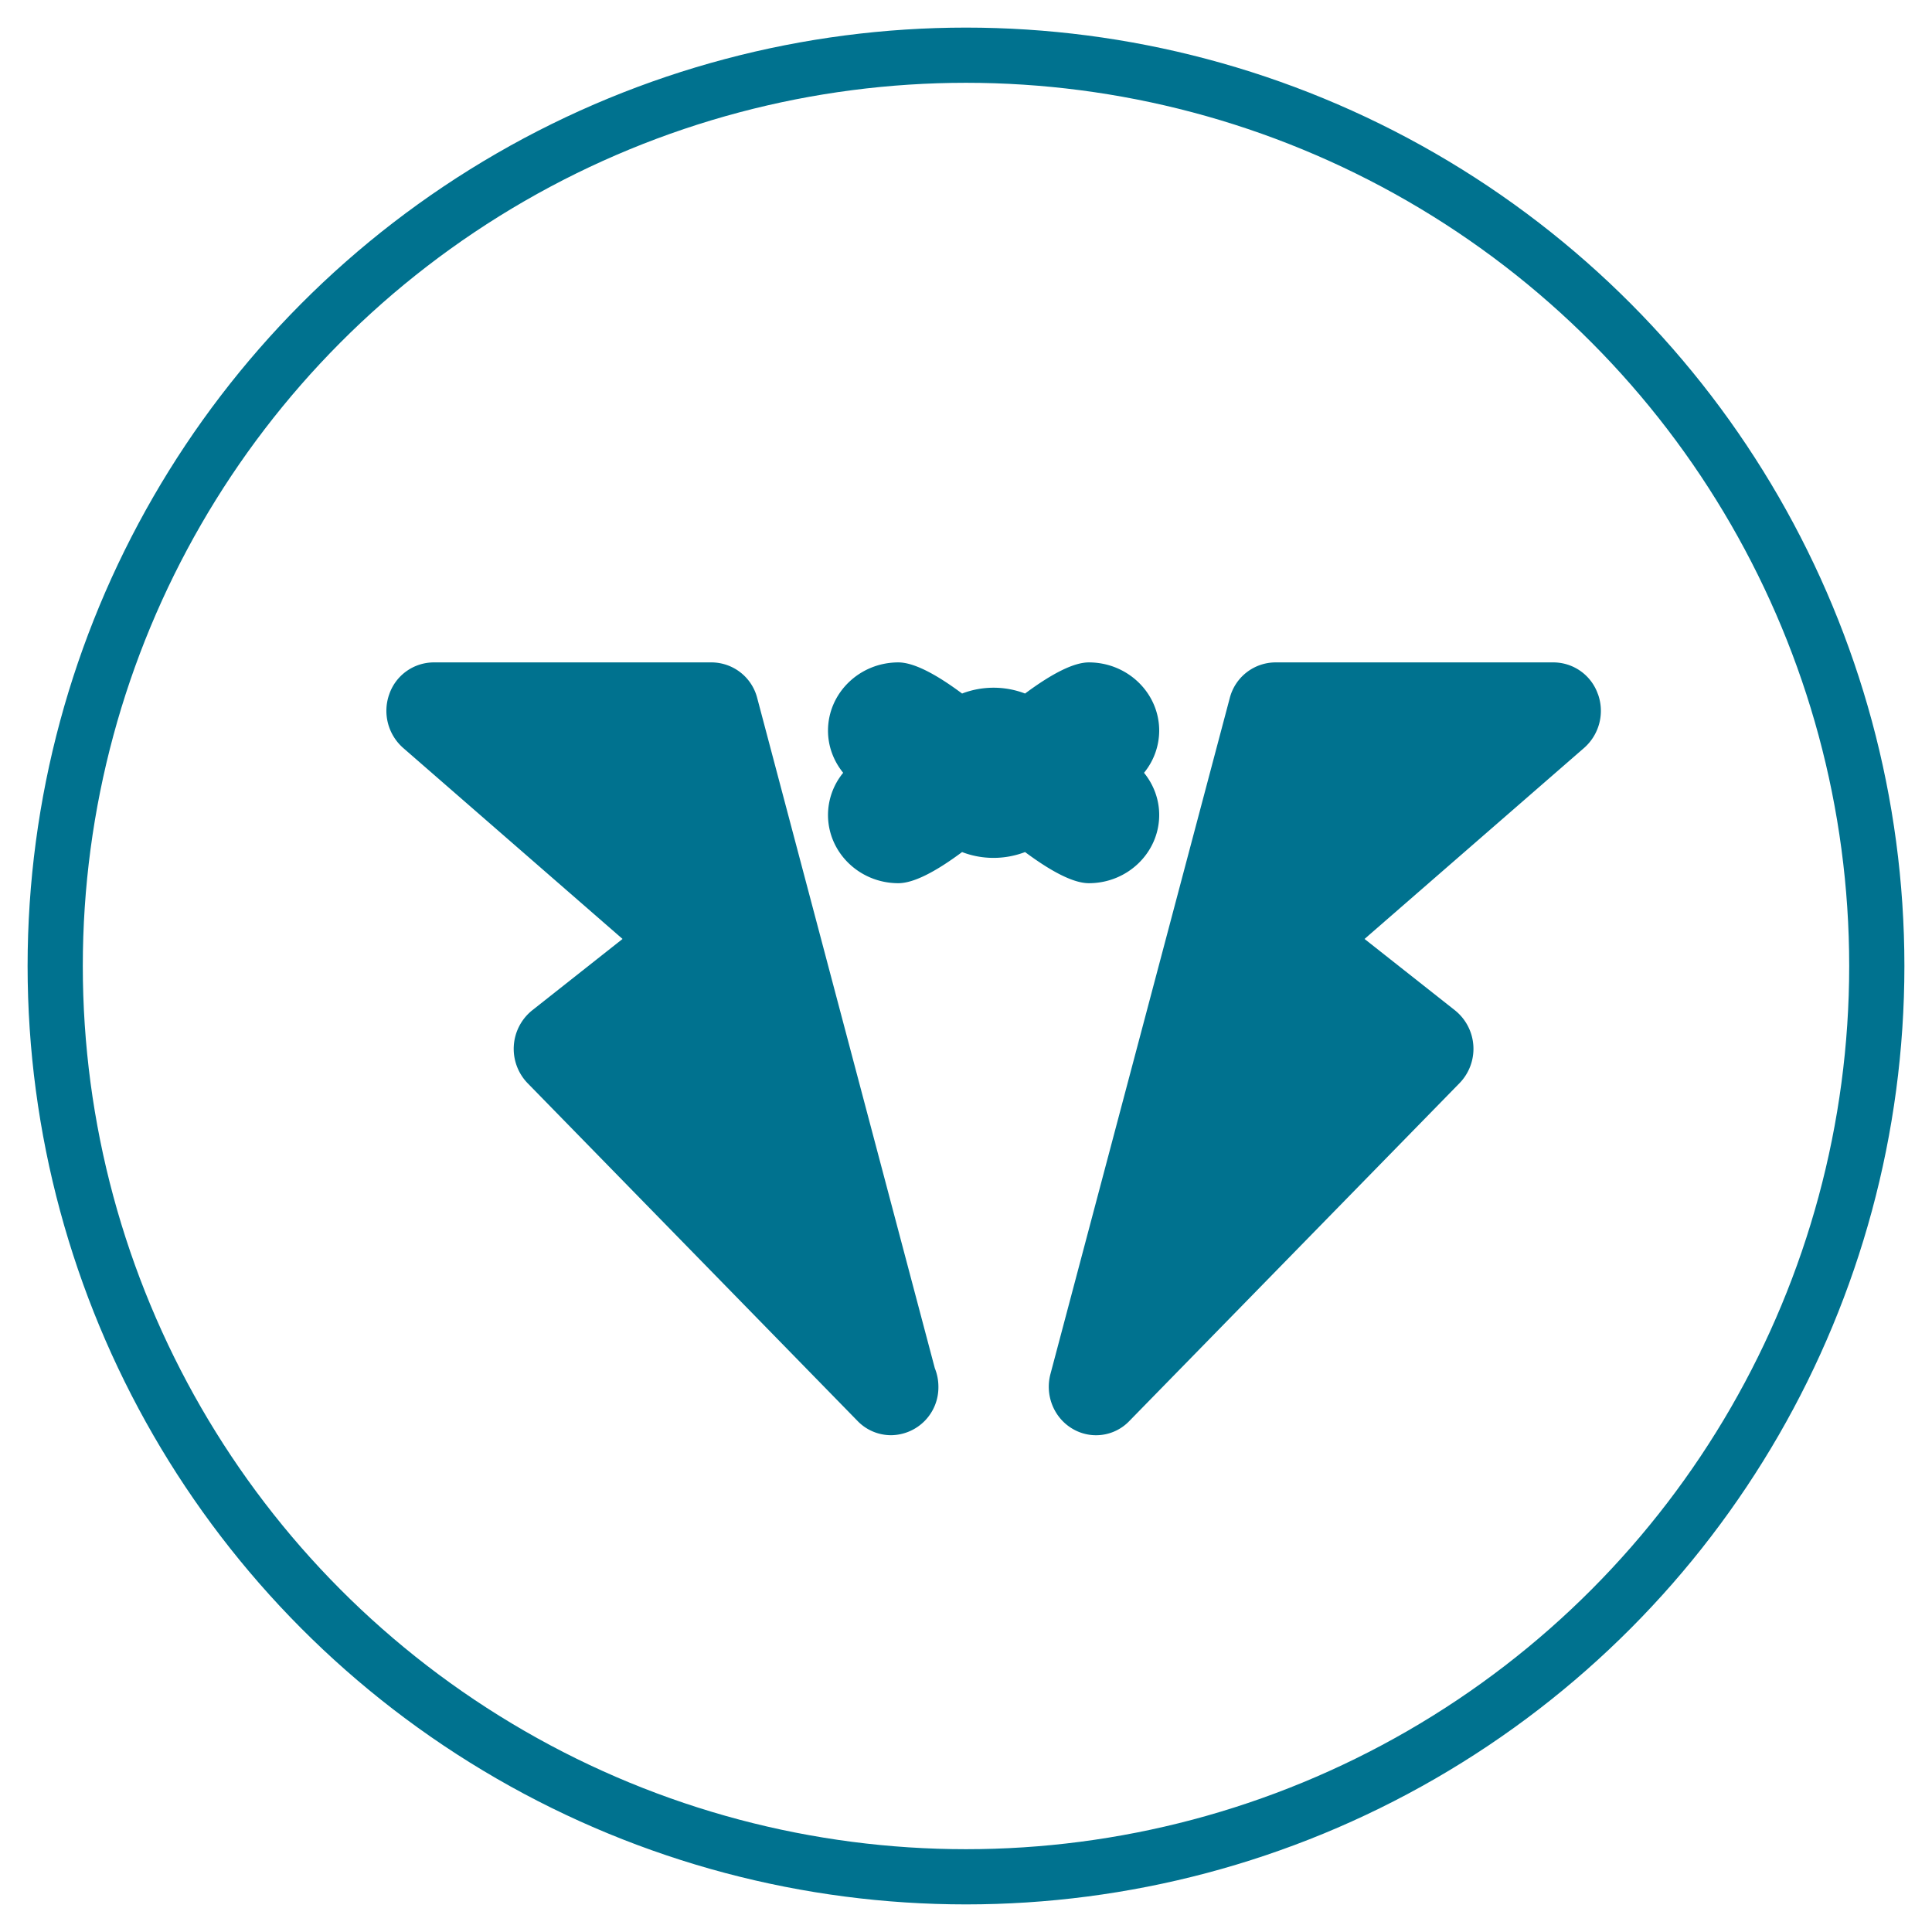
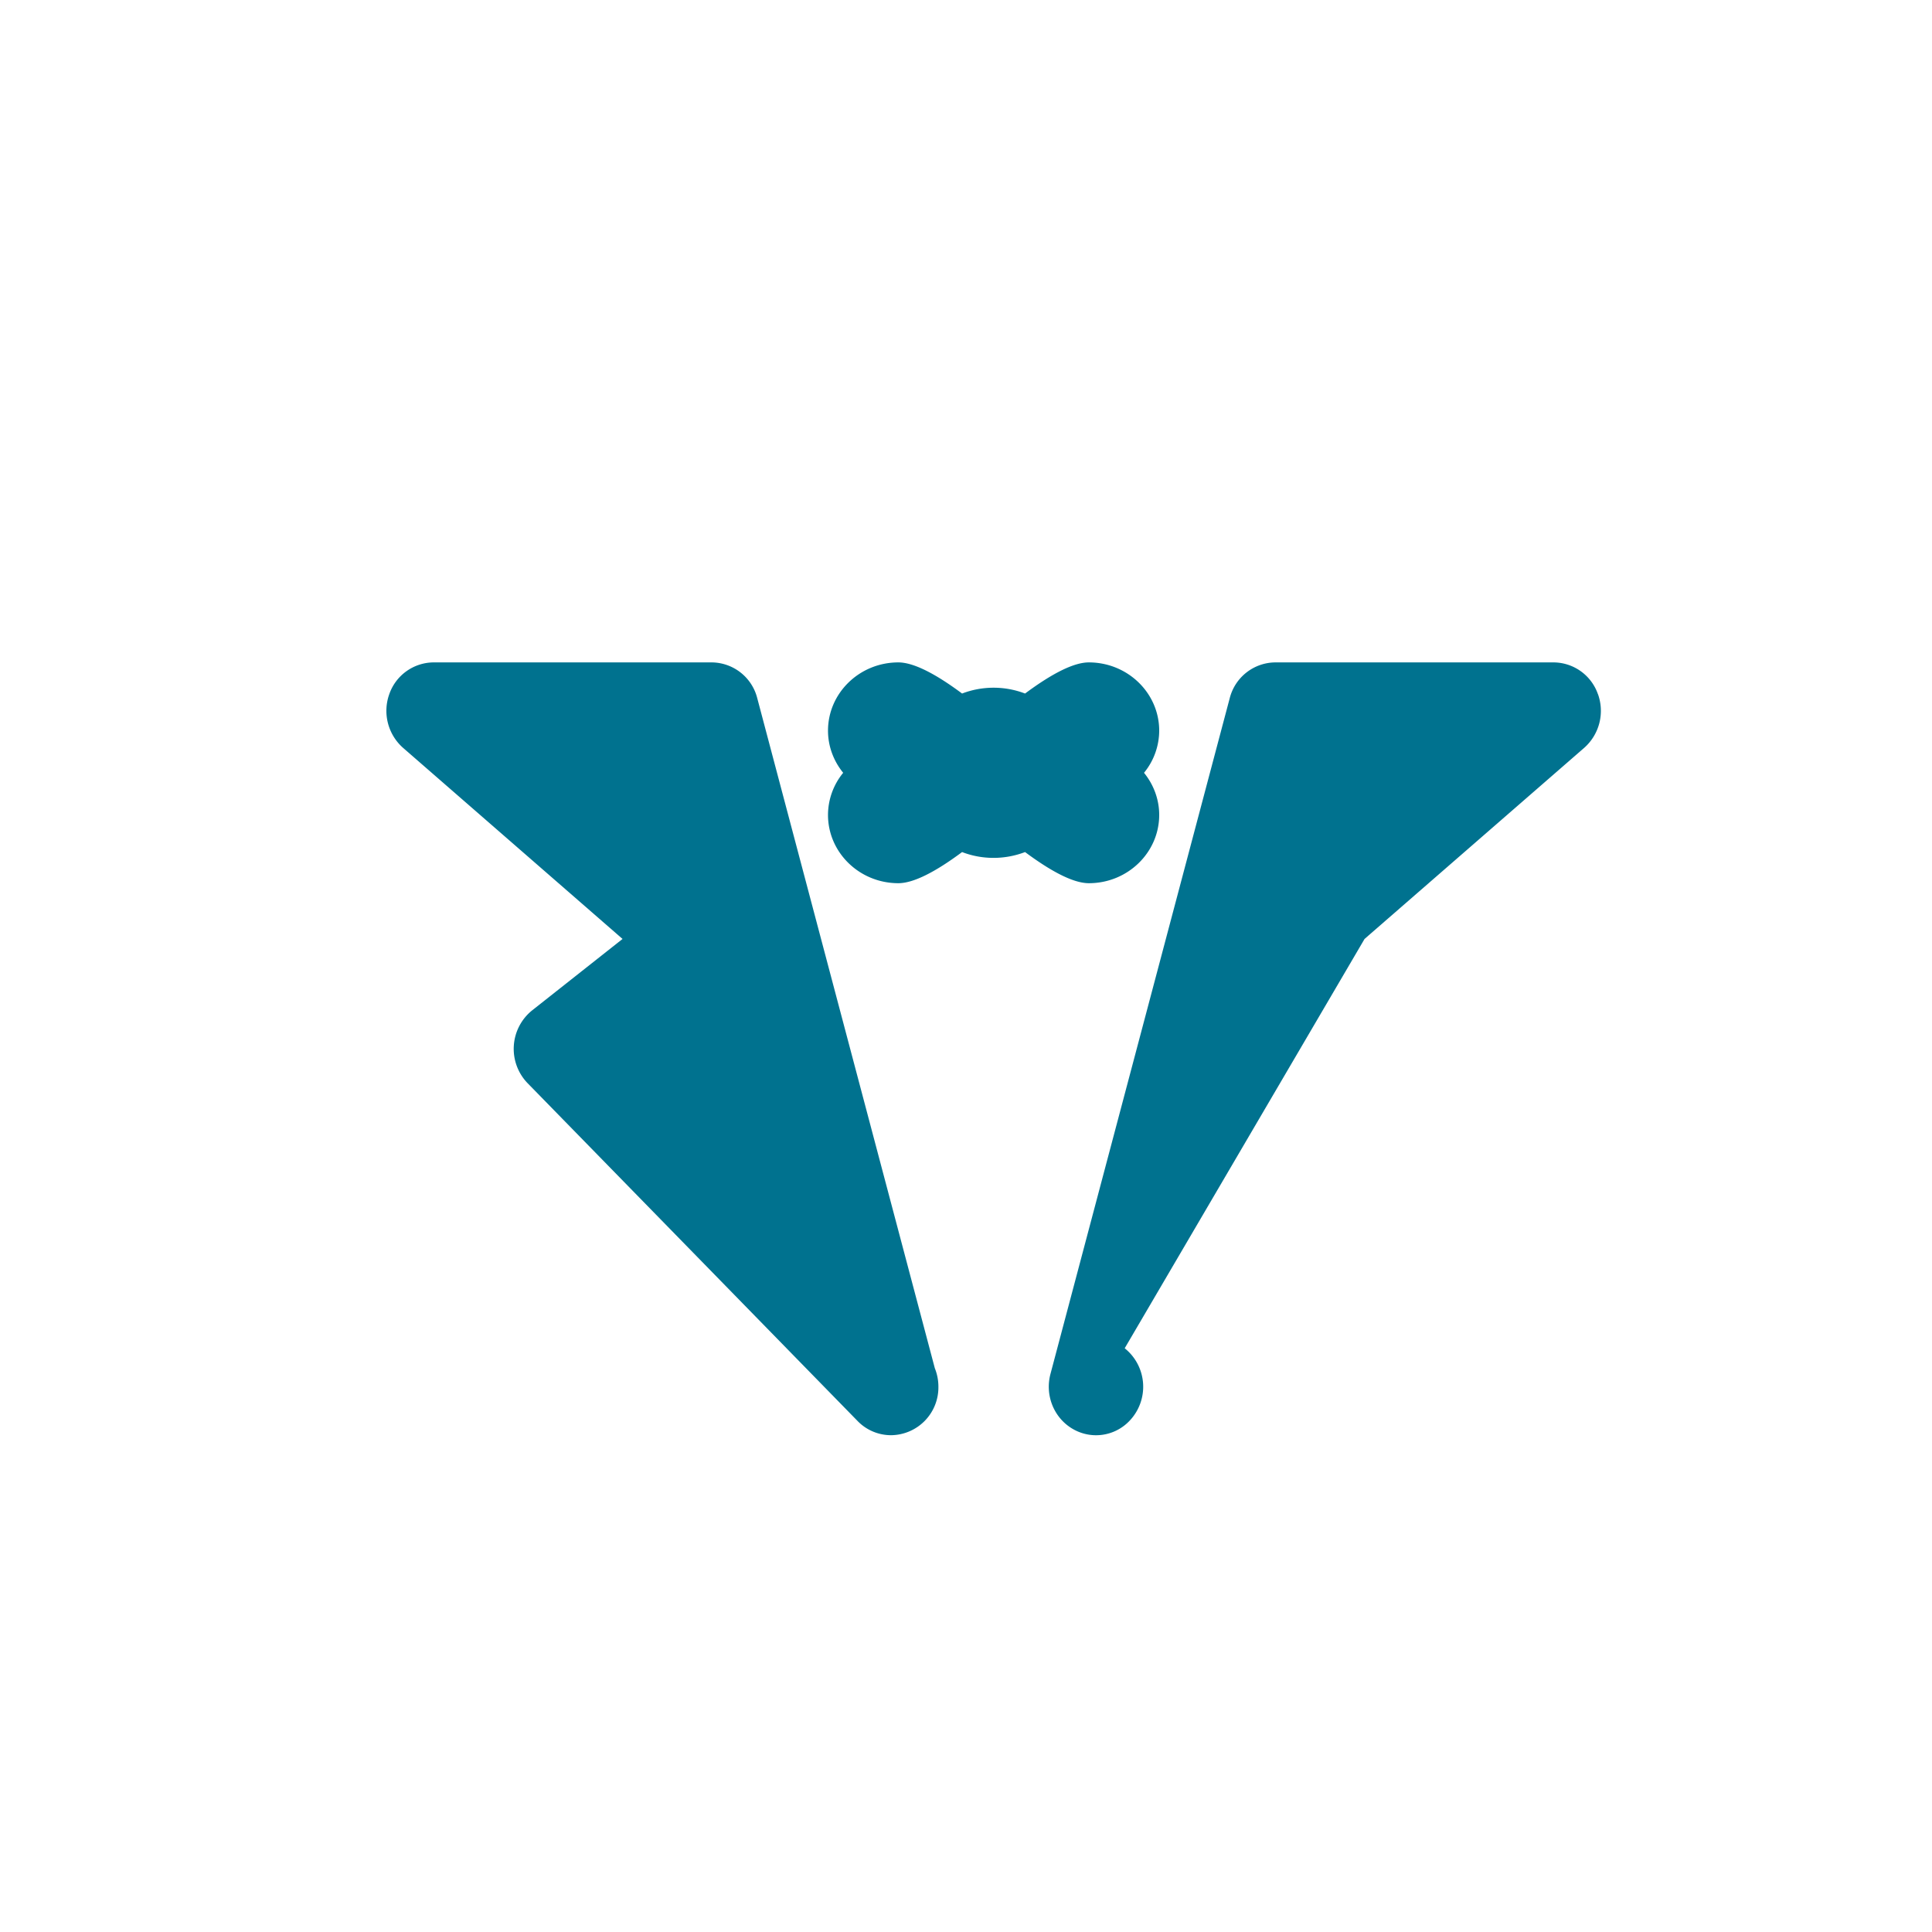
<svg xmlns="http://www.w3.org/2000/svg" width="35" height="35" viewBox="0 0 35 35">
  <title>Group 6</title>
  <g transform="translate(1 1)" fill="none" fill-rule="evenodd">
-     <path d="M12.718 11.647a.858.858 0 0 0-.824-.647h-5.04a.856.856 0 0 0-.802.576.895.895 0 0 0 .25.972l3.976 3.462-1.638 1.294a.895.895 0 0 0-.083 1.318l5.98 6.122a.843.843 0 0 0 .603.256h.006a.866.866 0 0 0 .854-.878.892.892 0 0 0-.065-.336l-3.217-12.139zm15.23-.071a.856.856 0 0 0-.803-.576h-5.042a.859.859 0 0 0-.825.647L18.03 23.891c-.102.384.06.79.395.99a.835.835 0 0 0 1.033-.137l5.983-6.122a.893.893 0 0 0-.083-1.319L23.72 16.01l3.979-3.462a.894.894 0 0 0 .25-.972zM20 13.763c0-.28-.1-.548-.275-.763a1.21 1.21 0 0 0 .275-.763c0-.682-.571-1.237-1.275-1.237-.265 0-.652.19-1.155.564a1.596 1.596 0 0 0-1.141 0c-.502-.374-.89-.564-1.155-.564-.703 0-1.274.555-1.274 1.237 0 .28.1.548.275.763a1.208 1.208 0 0 0-.275.763c0 .682.571 1.237 1.274 1.237.265 0 .653-.19 1.155-.564.364.14.771.141 1.141 0 .503.374.89.564 1.156.564.703 0 1.274-.555 1.274-1.237z" fill="#00728F" fill-rule="nonzero" />
-     <circle stroke="#00728F" cx="16.5" cy="16.5" r="16.5" />
+     <path d="M12.718 11.647a.858.858 0 0 0-.824-.647h-5.04a.856.856 0 0 0-.802.576.895.895 0 0 0 .25.972l3.976 3.462-1.638 1.294a.895.895 0 0 0-.083 1.318l5.98 6.122a.843.843 0 0 0 .603.256h.006a.866.866 0 0 0 .854-.878.892.892 0 0 0-.065-.336l-3.217-12.139zm15.23-.071a.856.856 0 0 0-.803-.576h-5.042a.859.859 0 0 0-.825.647L18.03 23.891c-.102.384.06.79.395.99a.835.835 0 0 0 1.033-.137a.893.893 0 0 0-.083-1.319L23.72 16.01l3.979-3.462a.894.894 0 0 0 .25-.972zM20 13.763c0-.28-.1-.548-.275-.763a1.21 1.21 0 0 0 .275-.763c0-.682-.571-1.237-1.275-1.237-.265 0-.652.19-1.155.564a1.596 1.596 0 0 0-1.141 0c-.502-.374-.89-.564-1.155-.564-.703 0-1.274.555-1.274 1.237 0 .28.1.548.275.763a1.208 1.208 0 0 0-.275.763c0 .682.571 1.237 1.274 1.237.265 0 .653-.19 1.155-.564.364.14.771.141 1.141 0 .503.374.89.564 1.156.564.703 0 1.274-.555 1.274-1.237z" fill="#00728F" fill-rule="nonzero" />
  </g>
</svg>